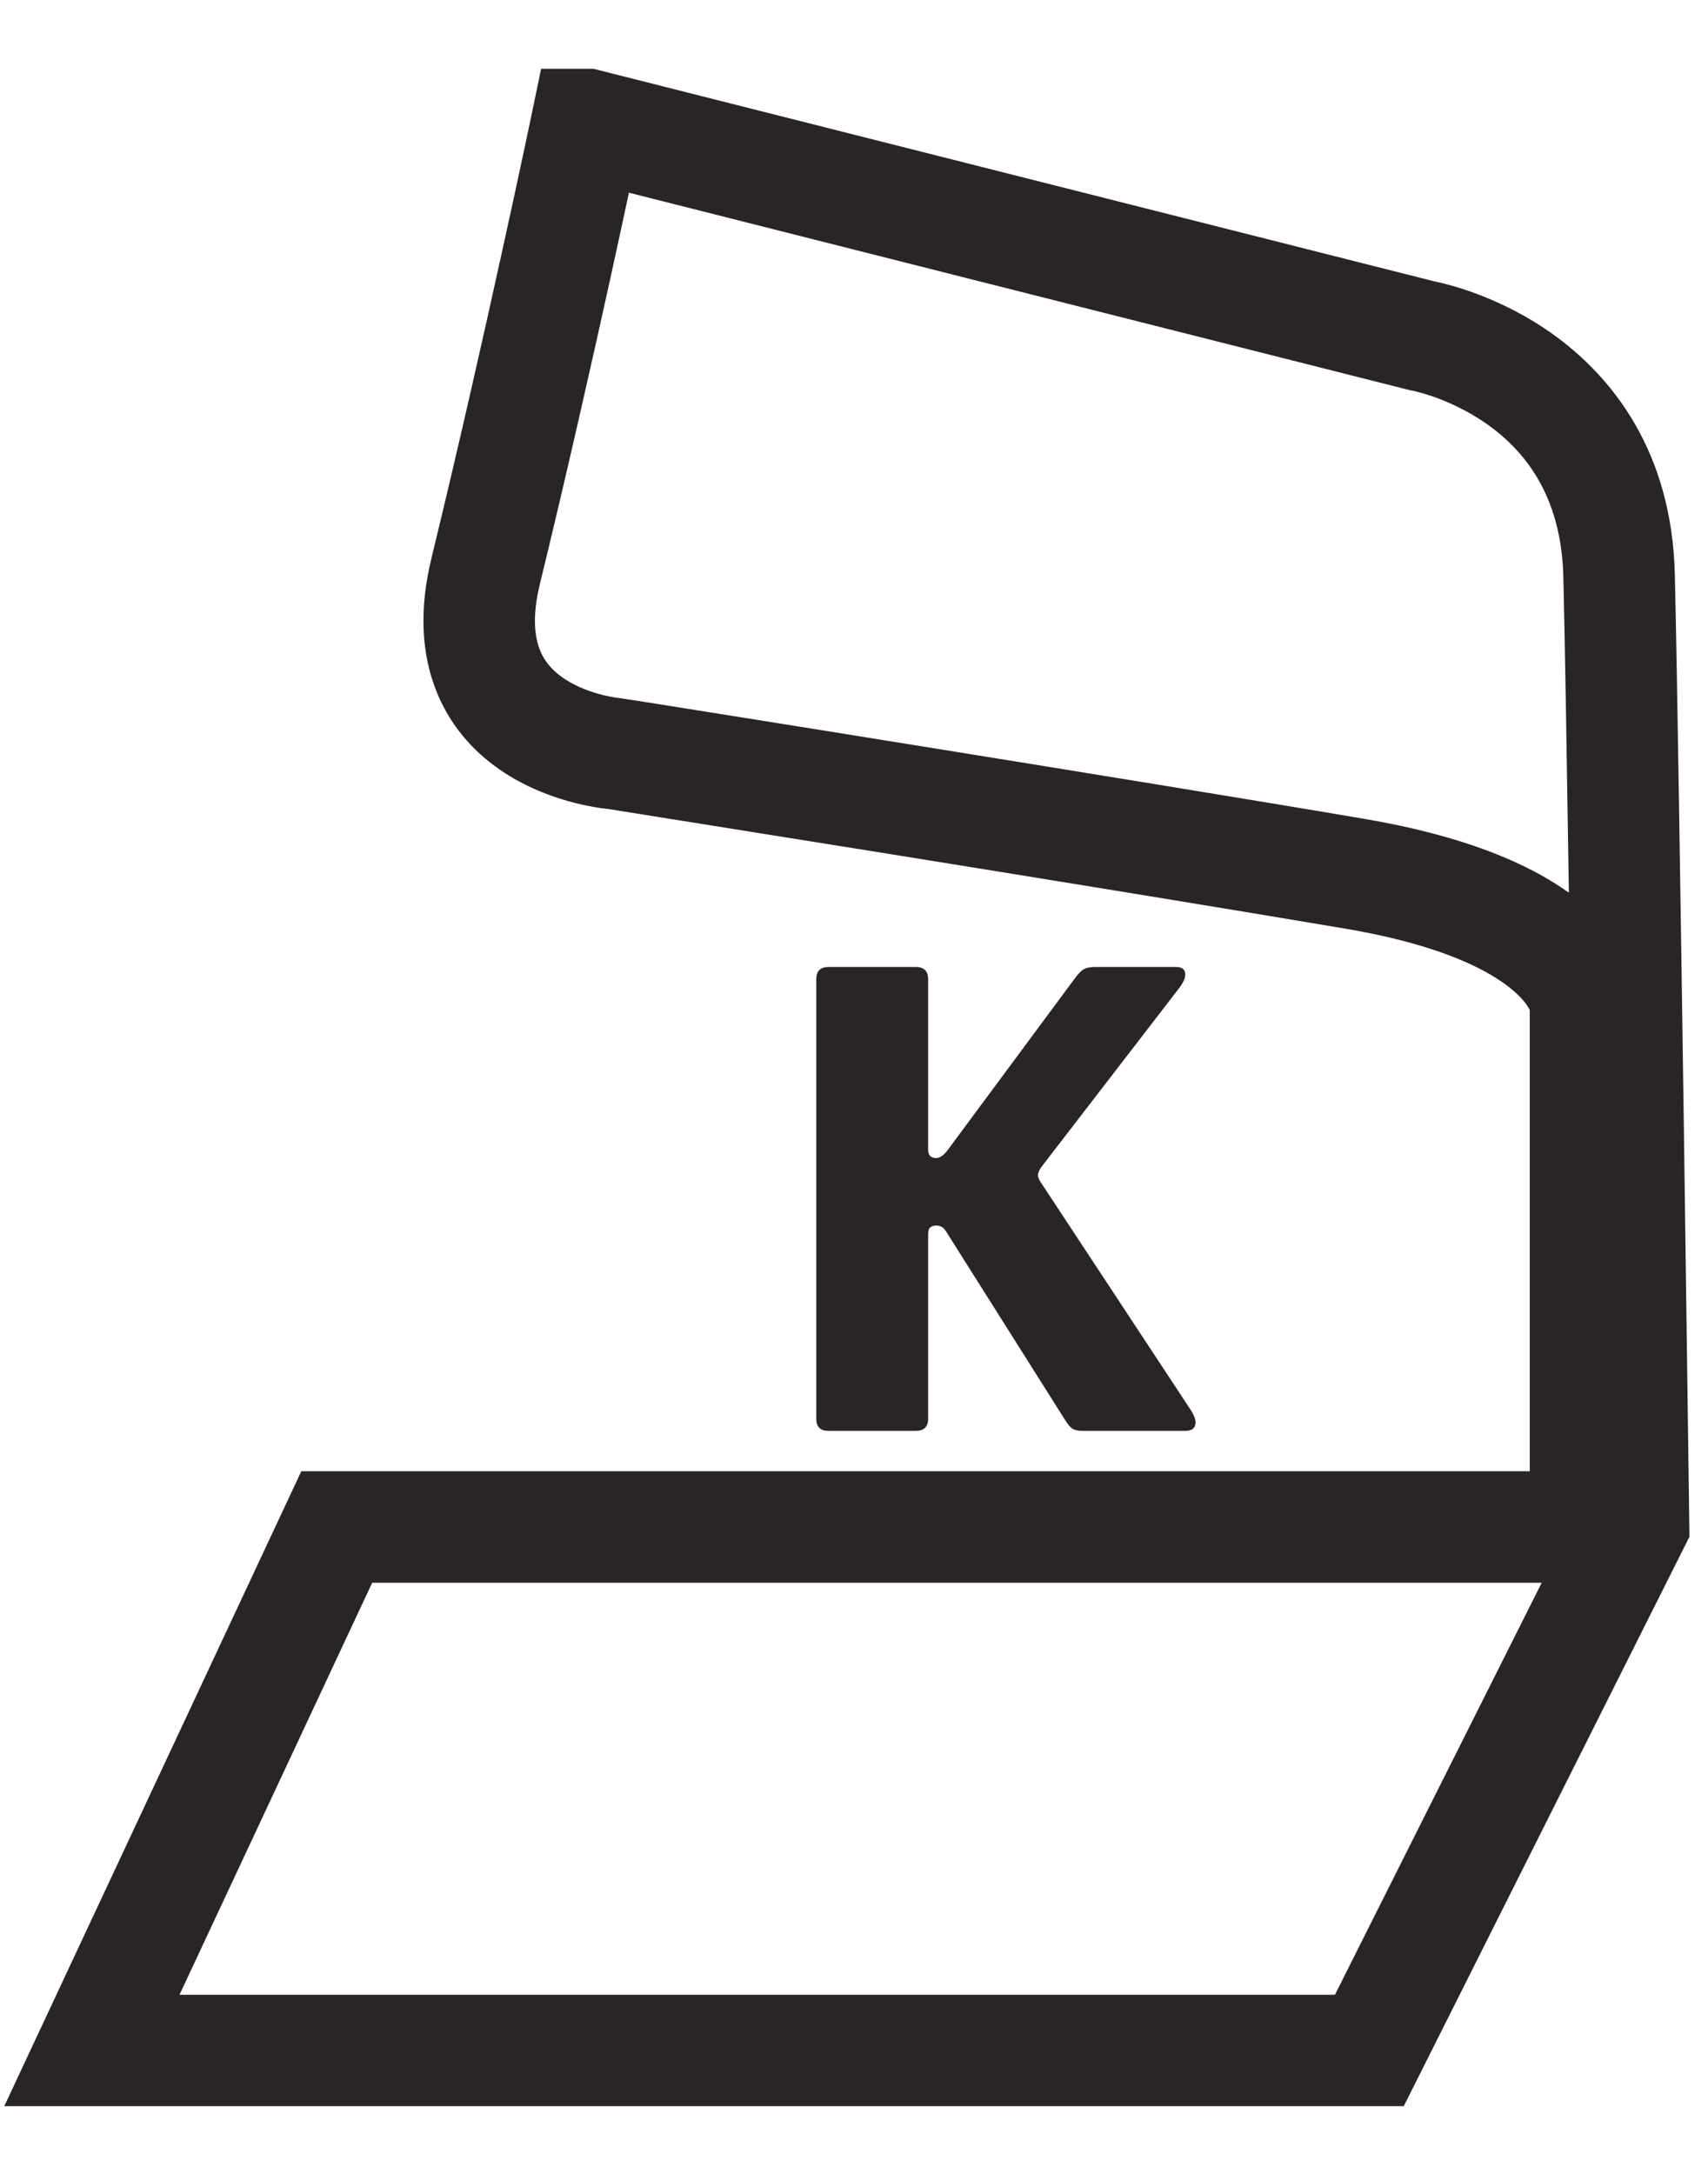
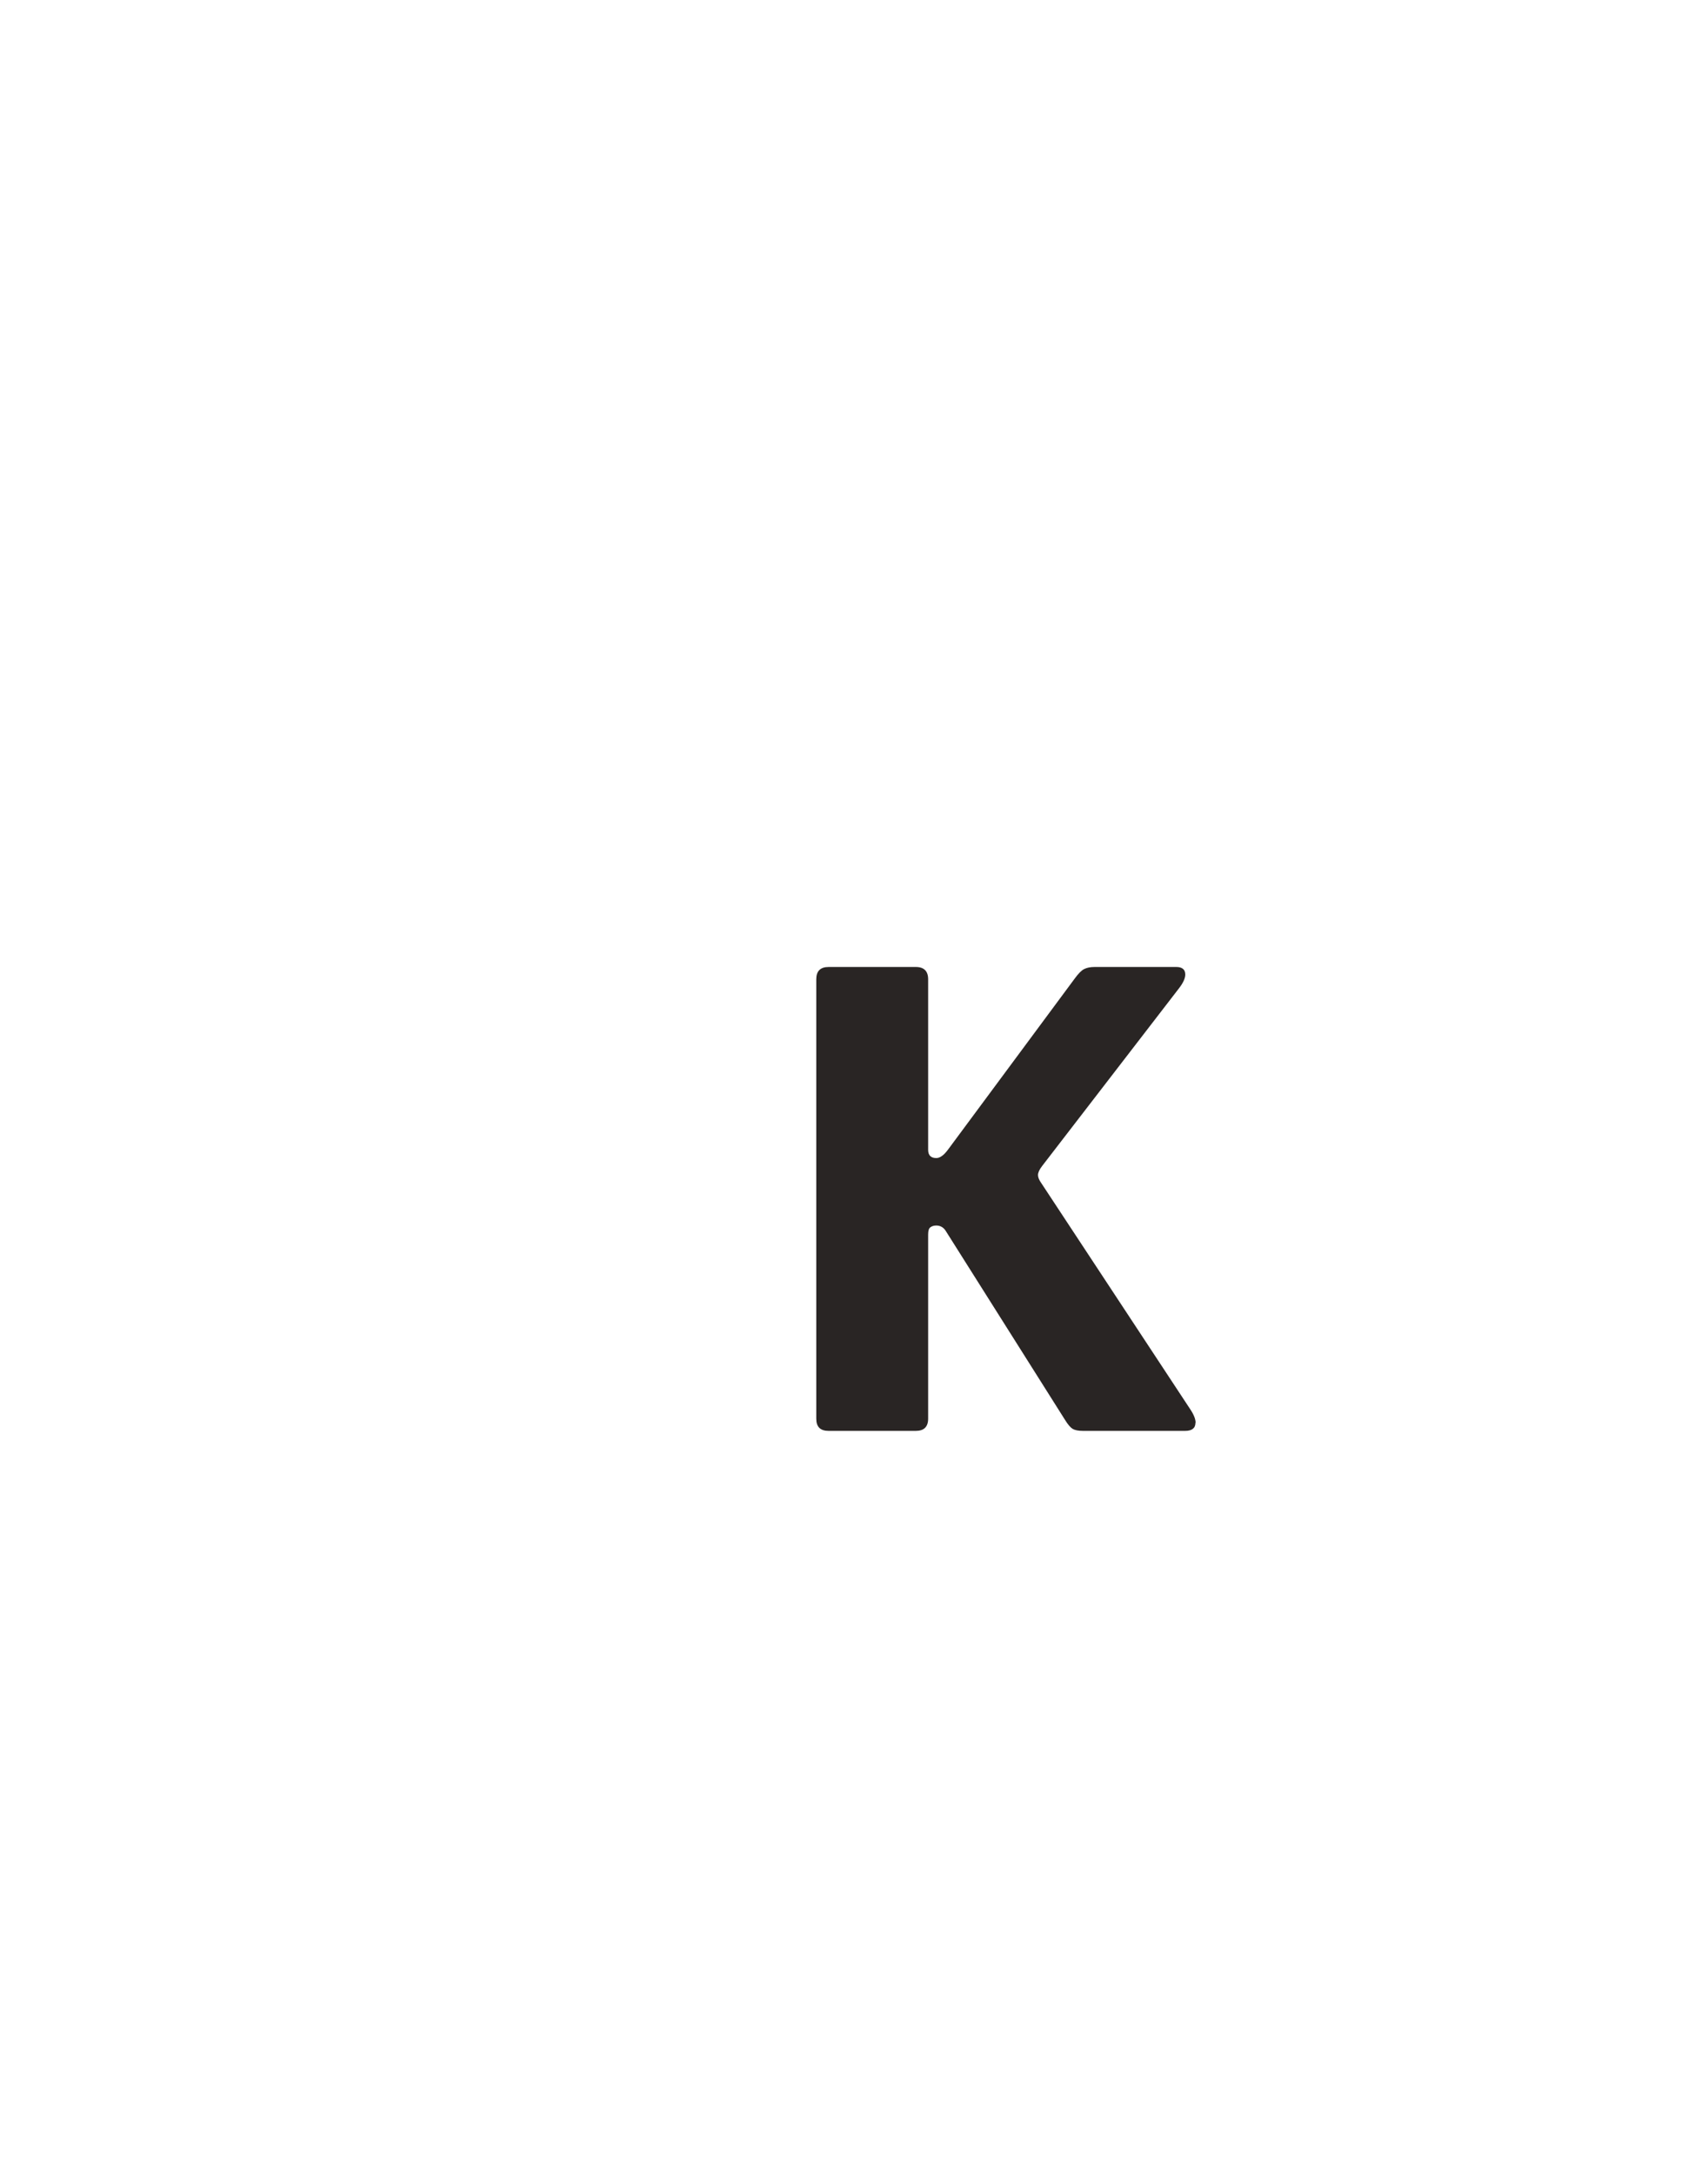
<svg xmlns="http://www.w3.org/2000/svg" width="22" height="28" viewBox="0 0 22 28" fill="none">
  <path d="M15.398 18.325C15.398 18.395 15.353 18.43 15.266 18.43H13.948C13.889 18.43 13.845 18.421 13.816 18.404C13.787 18.386 13.755 18.348 13.719 18.29L12.182 15.855C12.153 15.808 12.111 15.785 12.059 15.785C12.029 15.785 12.004 15.793 11.985 15.807C11.964 15.821 11.955 15.853 11.955 15.9V18.273C11.955 18.378 11.901 18.43 11.797 18.43H10.672C10.566 18.43 10.514 18.378 10.514 18.273V12.613C10.514 12.508 10.567 12.455 10.672 12.455H11.797C11.902 12.455 11.955 12.509 11.955 12.613V14.81C11.955 14.88 11.99 14.916 12.06 14.916C12.107 14.916 12.157 14.88 12.209 14.81L13.843 12.604C13.89 12.539 13.931 12.498 13.966 12.481C14.001 12.464 14.044 12.455 14.098 12.455H15.152C15.228 12.455 15.267 12.488 15.267 12.552C15.267 12.599 15.241 12.658 15.188 12.727L13.422 15.02C13.386 15.067 13.37 15.105 13.37 15.135C13.37 15.165 13.384 15.199 13.414 15.241L15.33 18.15C15.377 18.22 15.4 18.279 15.4 18.326L15.398 18.325Z" fill="#292524" />
-   <path fill-rule="evenodd" clip-rule="evenodd" d="M7.644 0.886H6.97L6.844 1.49C6.84 1.512 6.833 1.545 6.824 1.588C6.806 1.674 6.779 1.799 6.745 1.959C6.677 2.278 6.579 2.734 6.459 3.276C6.221 4.361 5.897 5.794 5.558 7.187L5.558 7.187C5.396 7.849 5.427 8.428 5.627 8.918C5.826 9.407 6.165 9.738 6.5 9.955C6.83 10.169 7.17 10.283 7.416 10.345C7.541 10.376 7.649 10.395 7.727 10.407C7.767 10.413 7.8 10.416 7.824 10.419L7.836 10.42L8.103 10.463C8.29 10.493 8.559 10.536 8.892 10.589C9.558 10.695 10.476 10.842 11.485 11.004C13.503 11.329 15.882 11.716 17.332 11.962C18.703 12.195 19.295 12.572 19.536 12.799C19.644 12.899 19.688 12.976 19.704 13.01V18.95H3.881L0.055 27.128H18.081L21.761 19.794L21.753 19.204C21.749 18.937 21.744 18.554 21.738 18.085C21.725 17.148 21.708 15.871 21.689 14.511C21.65 11.792 21.604 8.736 21.573 7.402C21.536 5.808 20.758 4.837 19.977 4.287C19.597 4.02 19.224 3.856 18.945 3.757C18.806 3.708 18.687 3.675 18.601 3.653C18.557 3.642 18.522 3.634 18.495 3.628C18.488 3.627 18.481 3.625 18.475 3.624L7.644 0.886ZM7.862 3.584C7.956 3.155 8.037 2.78 8.101 2.482L18.169 5.028L18.191 5.031L18.191 5.032L18.192 5.032C18.193 5.032 18.195 5.032 18.199 5.033C18.209 5.035 18.226 5.039 18.25 5.045C18.299 5.058 18.375 5.079 18.468 5.111C18.656 5.178 18.904 5.288 19.151 5.461C19.623 5.794 20.113 6.369 20.137 7.435C20.157 8.274 20.182 9.801 20.208 11.498C19.667 11.111 18.838 10.762 17.573 10.547C16.115 10.299 13.73 9.912 11.713 9.587C10.703 9.424 9.785 9.277 9.119 9.171C8.786 9.118 8.516 9.075 8.329 9.045L7.983 8.992C7.971 8.991 7.883 8.981 7.764 8.952C7.613 8.914 7.436 8.851 7.282 8.751C7.132 8.654 7.02 8.534 6.956 8.376C6.893 8.221 6.848 7.959 6.953 7.527C7.296 6.119 7.622 4.675 7.862 3.584ZM4.794 20.386H19.858L17.195 25.693H2.312L4.794 20.386Z" fill="#292524" />
</svg>